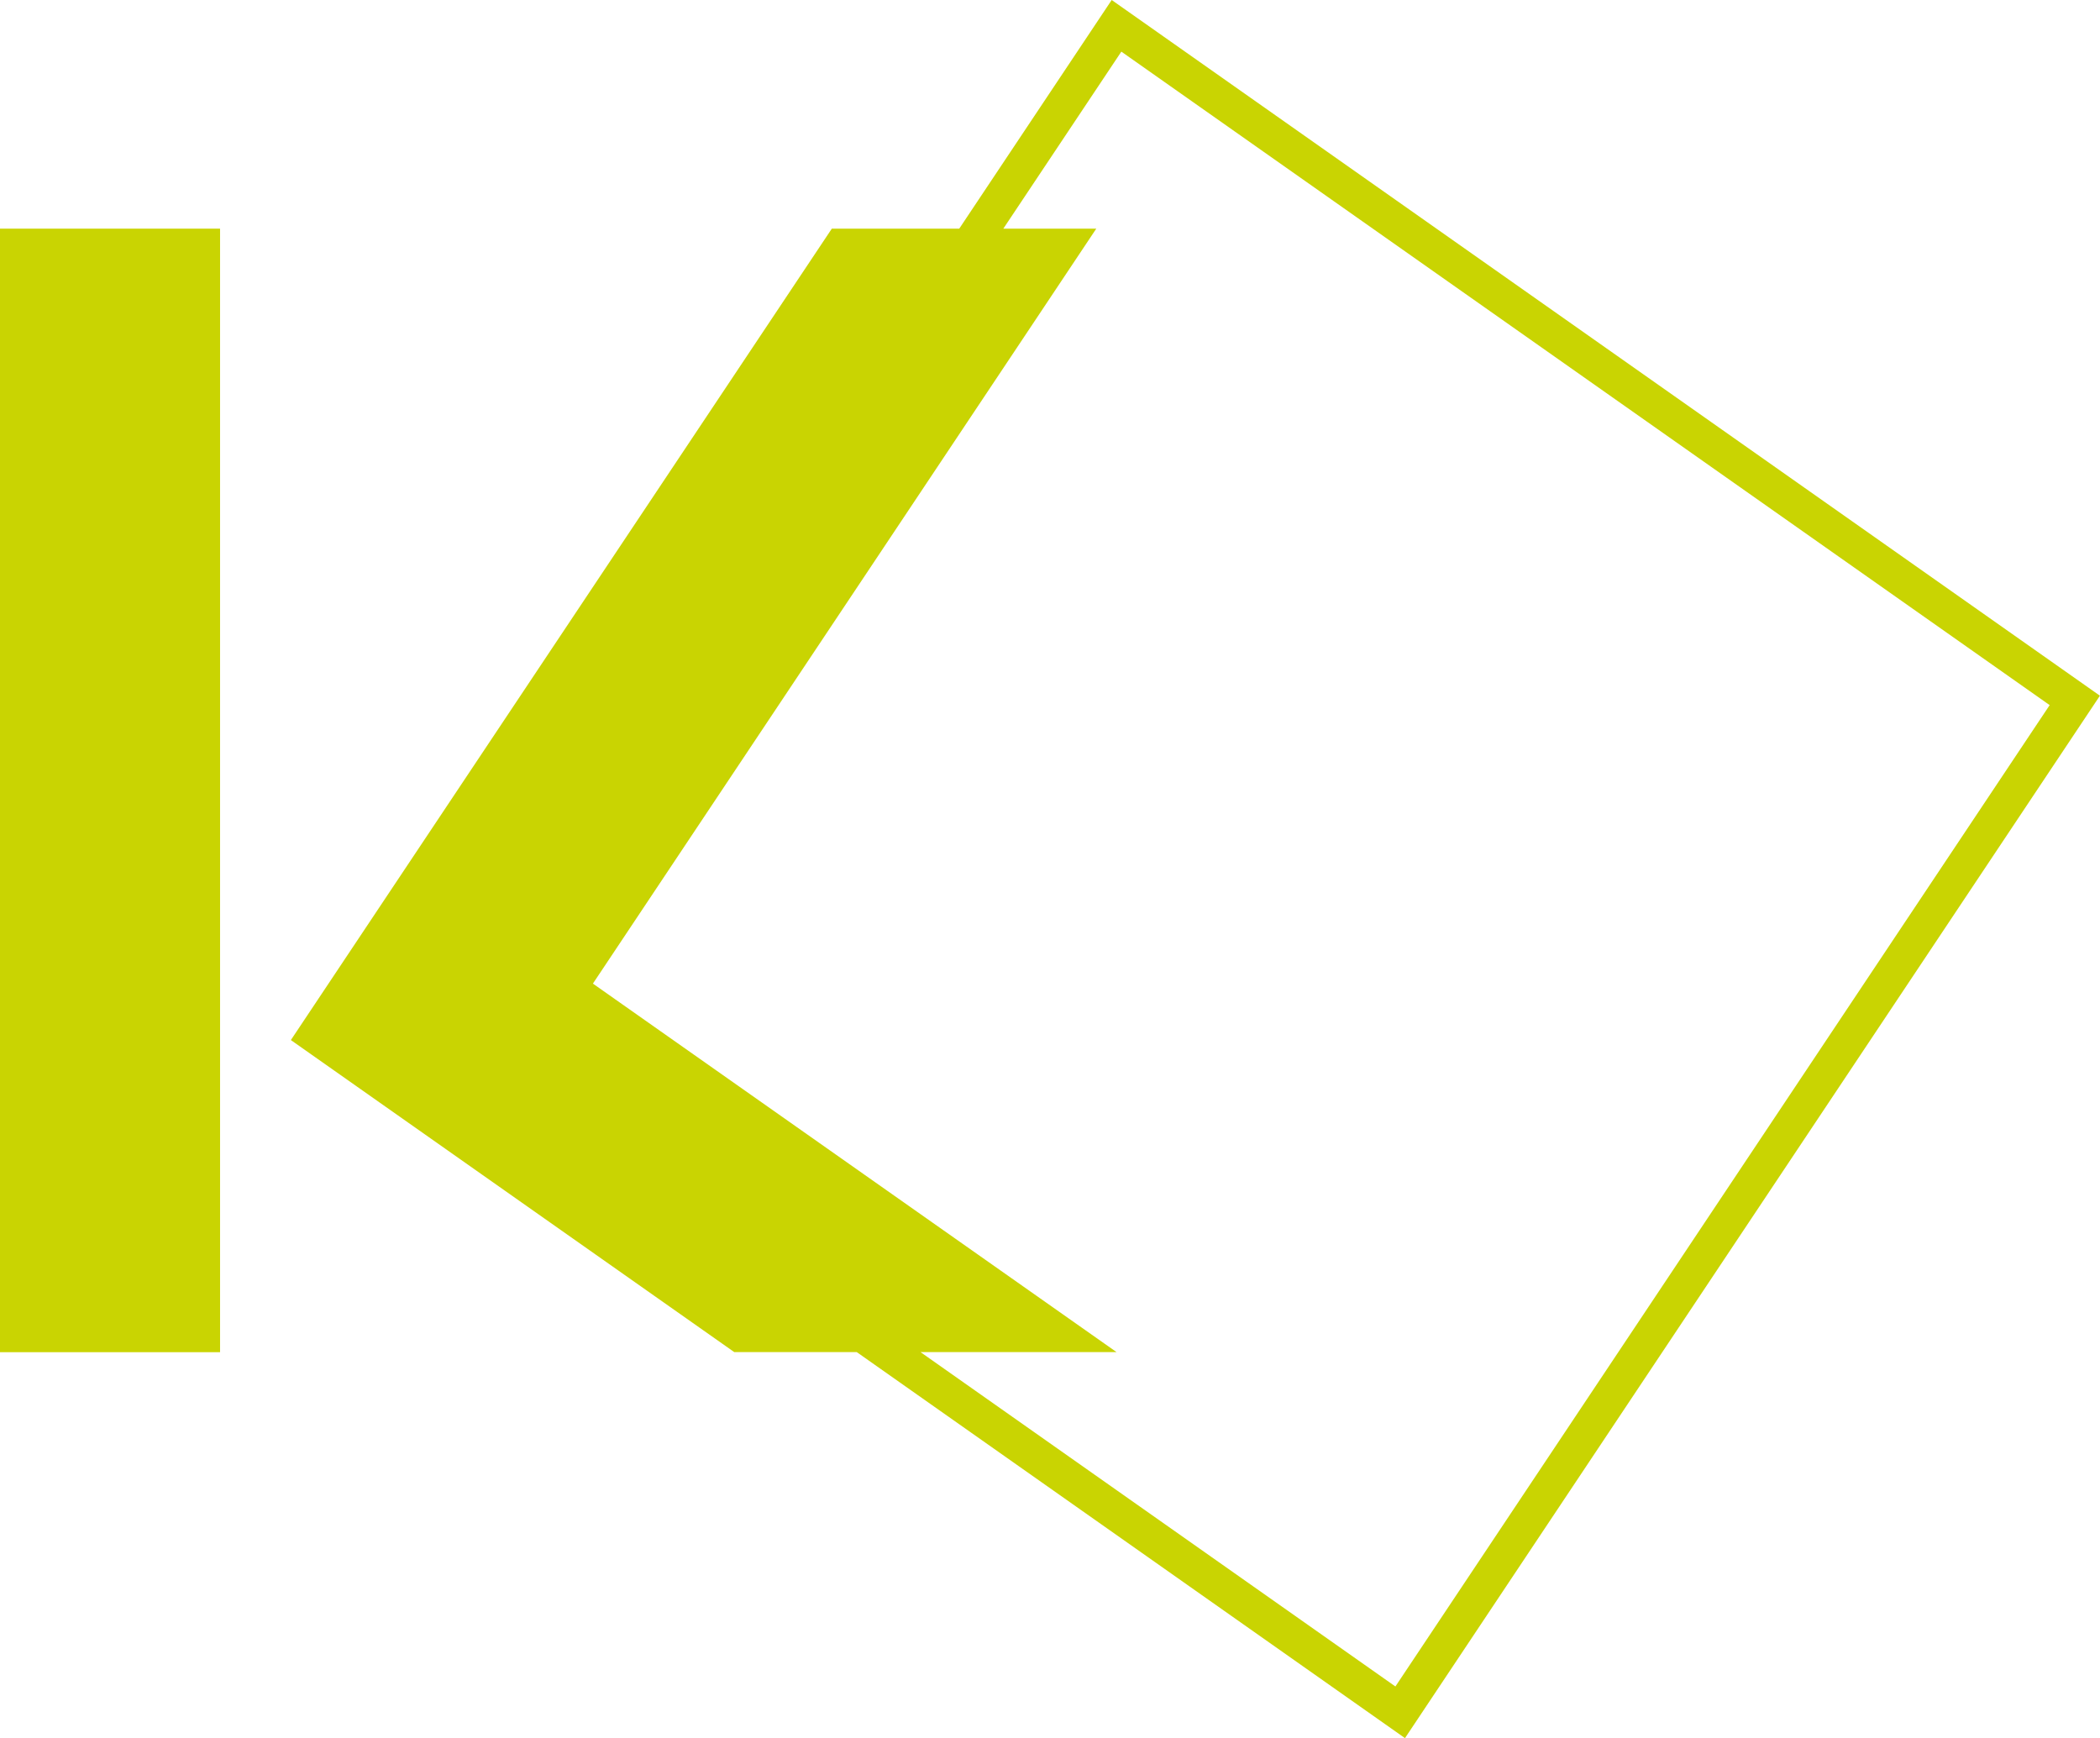
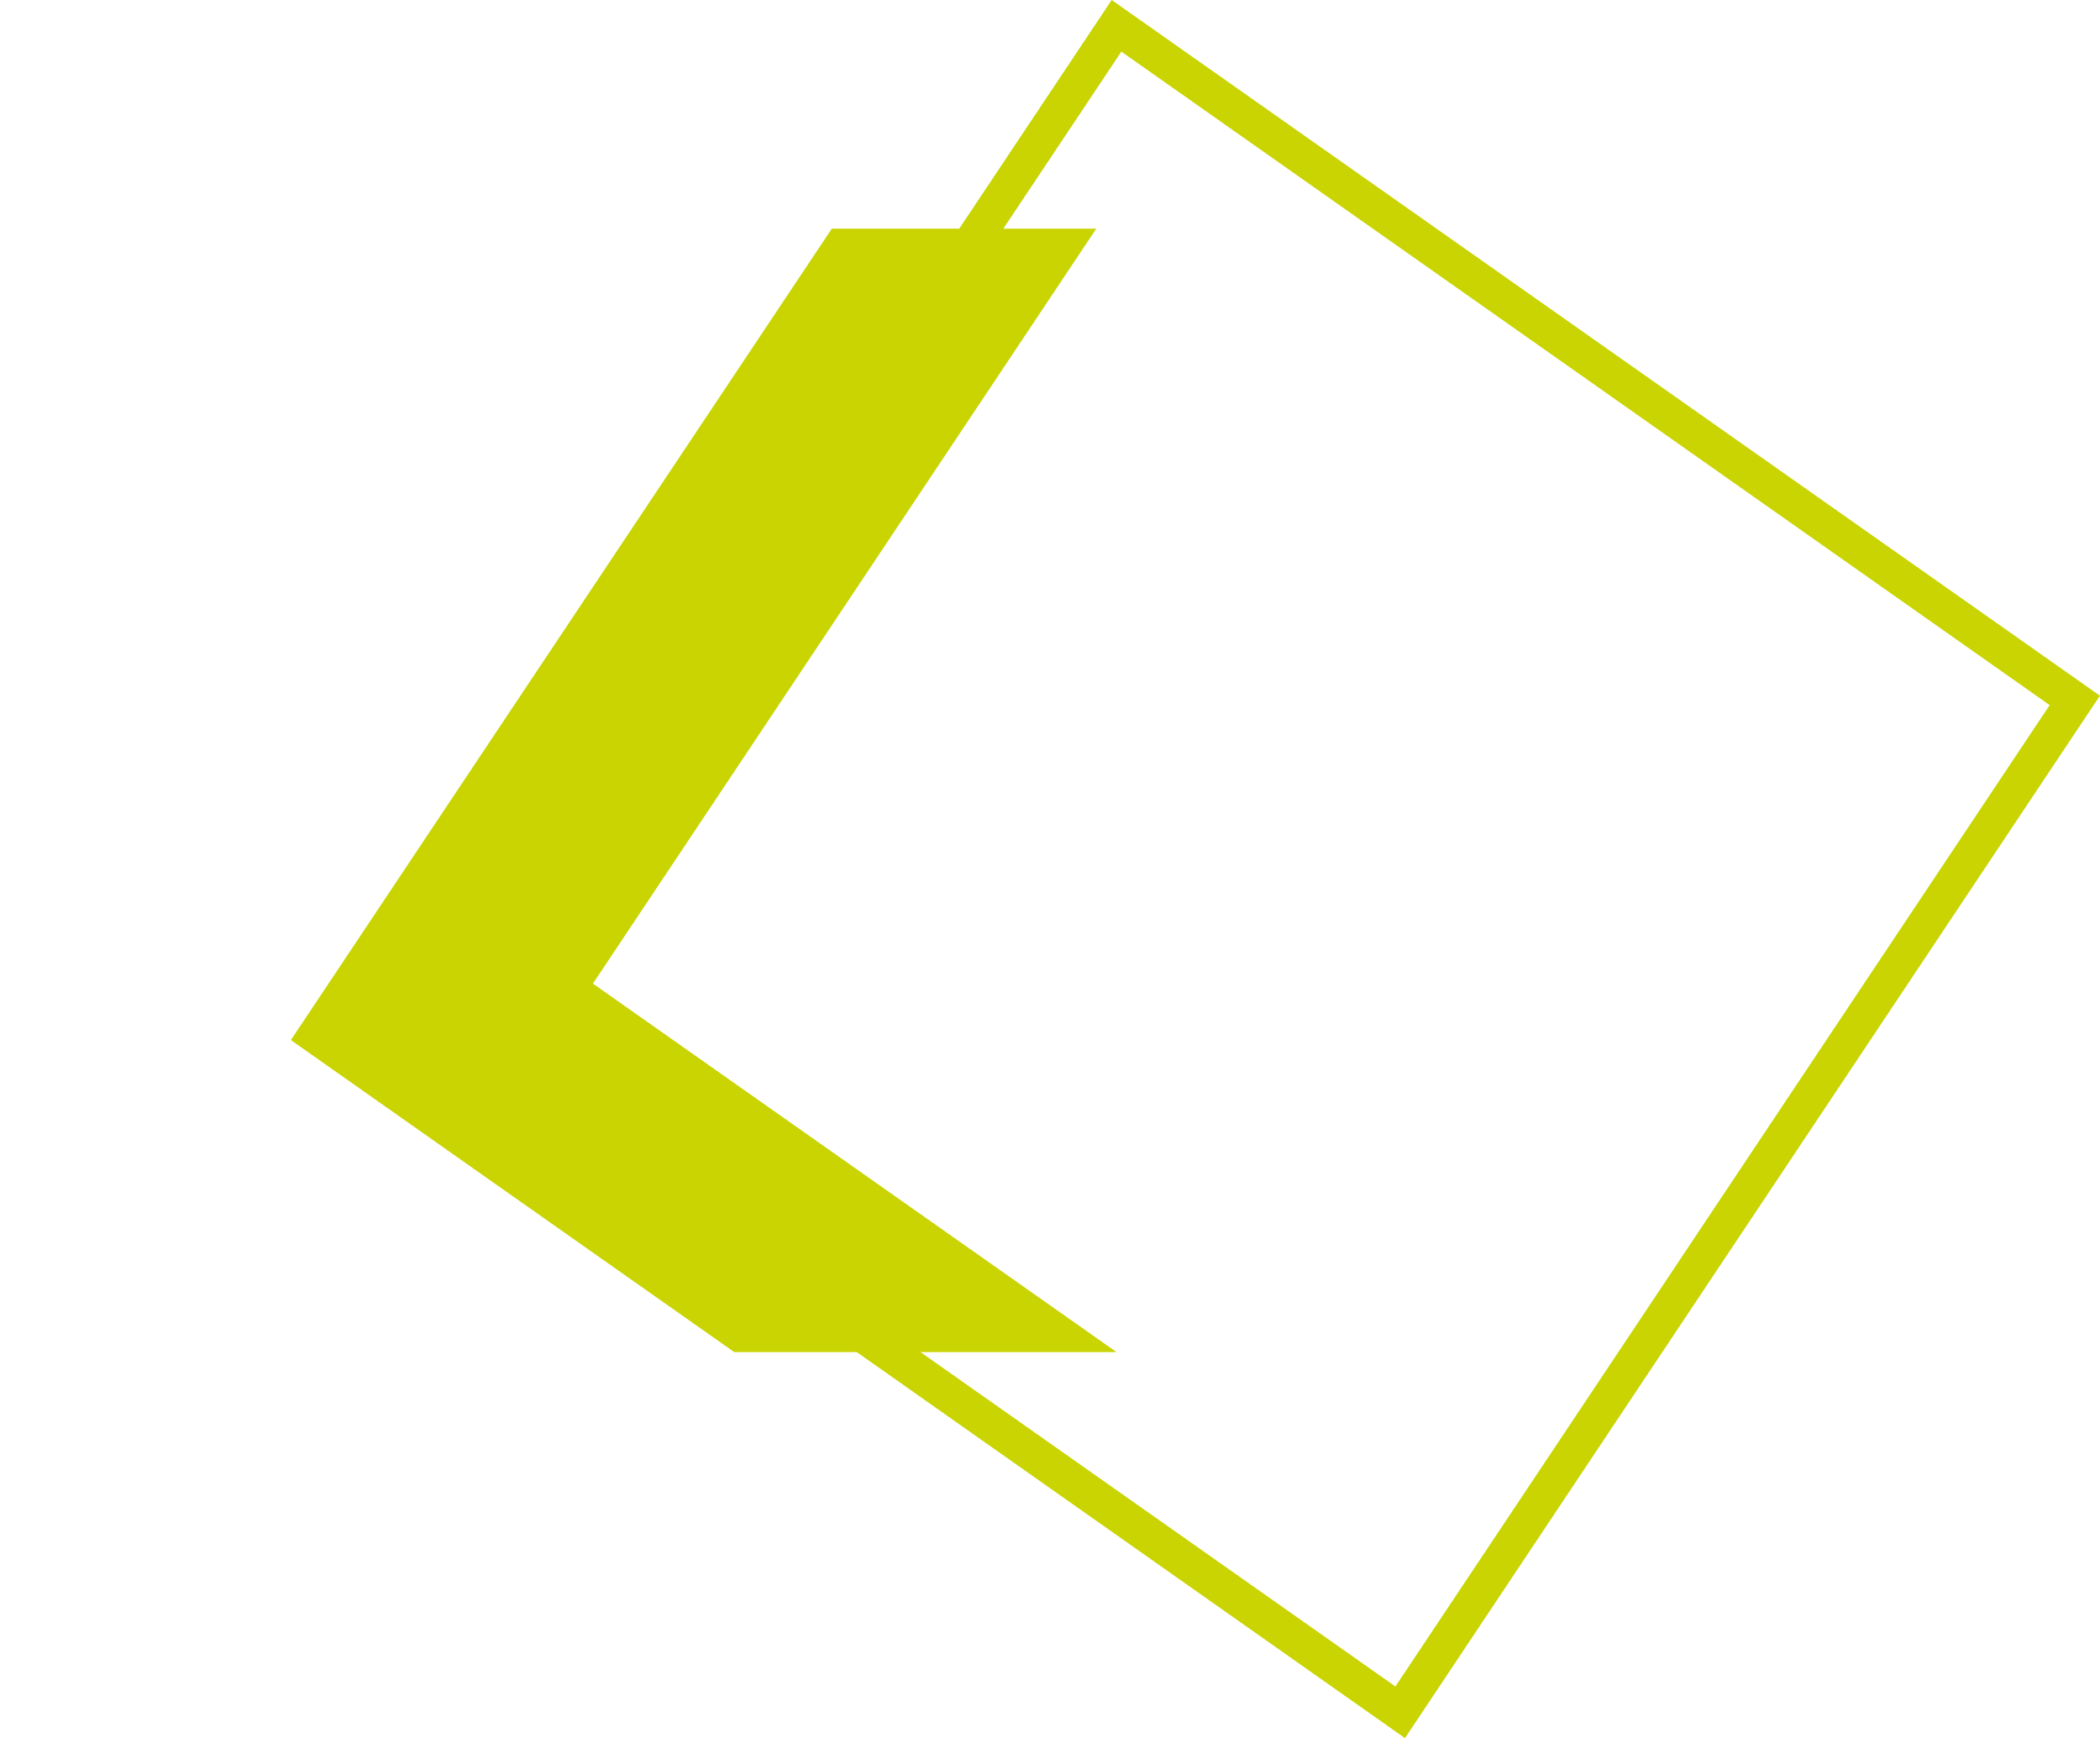
<svg xmlns="http://www.w3.org/2000/svg" id="Group_4" data-name="Group 4" width="102.664" height="84.971" viewBox="0 0 102.664 84.971">
  <path id="Path_6" data-name="Path 6" d="M79.434,2.524l45.383,31.947L92.832,82.446,69.616,66.1H79.2L53.6,48.085,78.209,11.177H73.665ZM78.962,0,71.51,11.177H65.28L38.834,50.845,60.511,66.1H66.5L93.3,84.971l33.974-50.96Z" transform="translate(-24.614)" fill="#c9d402" />
-   <rect id="Rectangle_10" data-name="Rectangle 10" width="10.758" height="54.926" transform="translate(0 11.178)" fill="#c9d402" />
</svg>